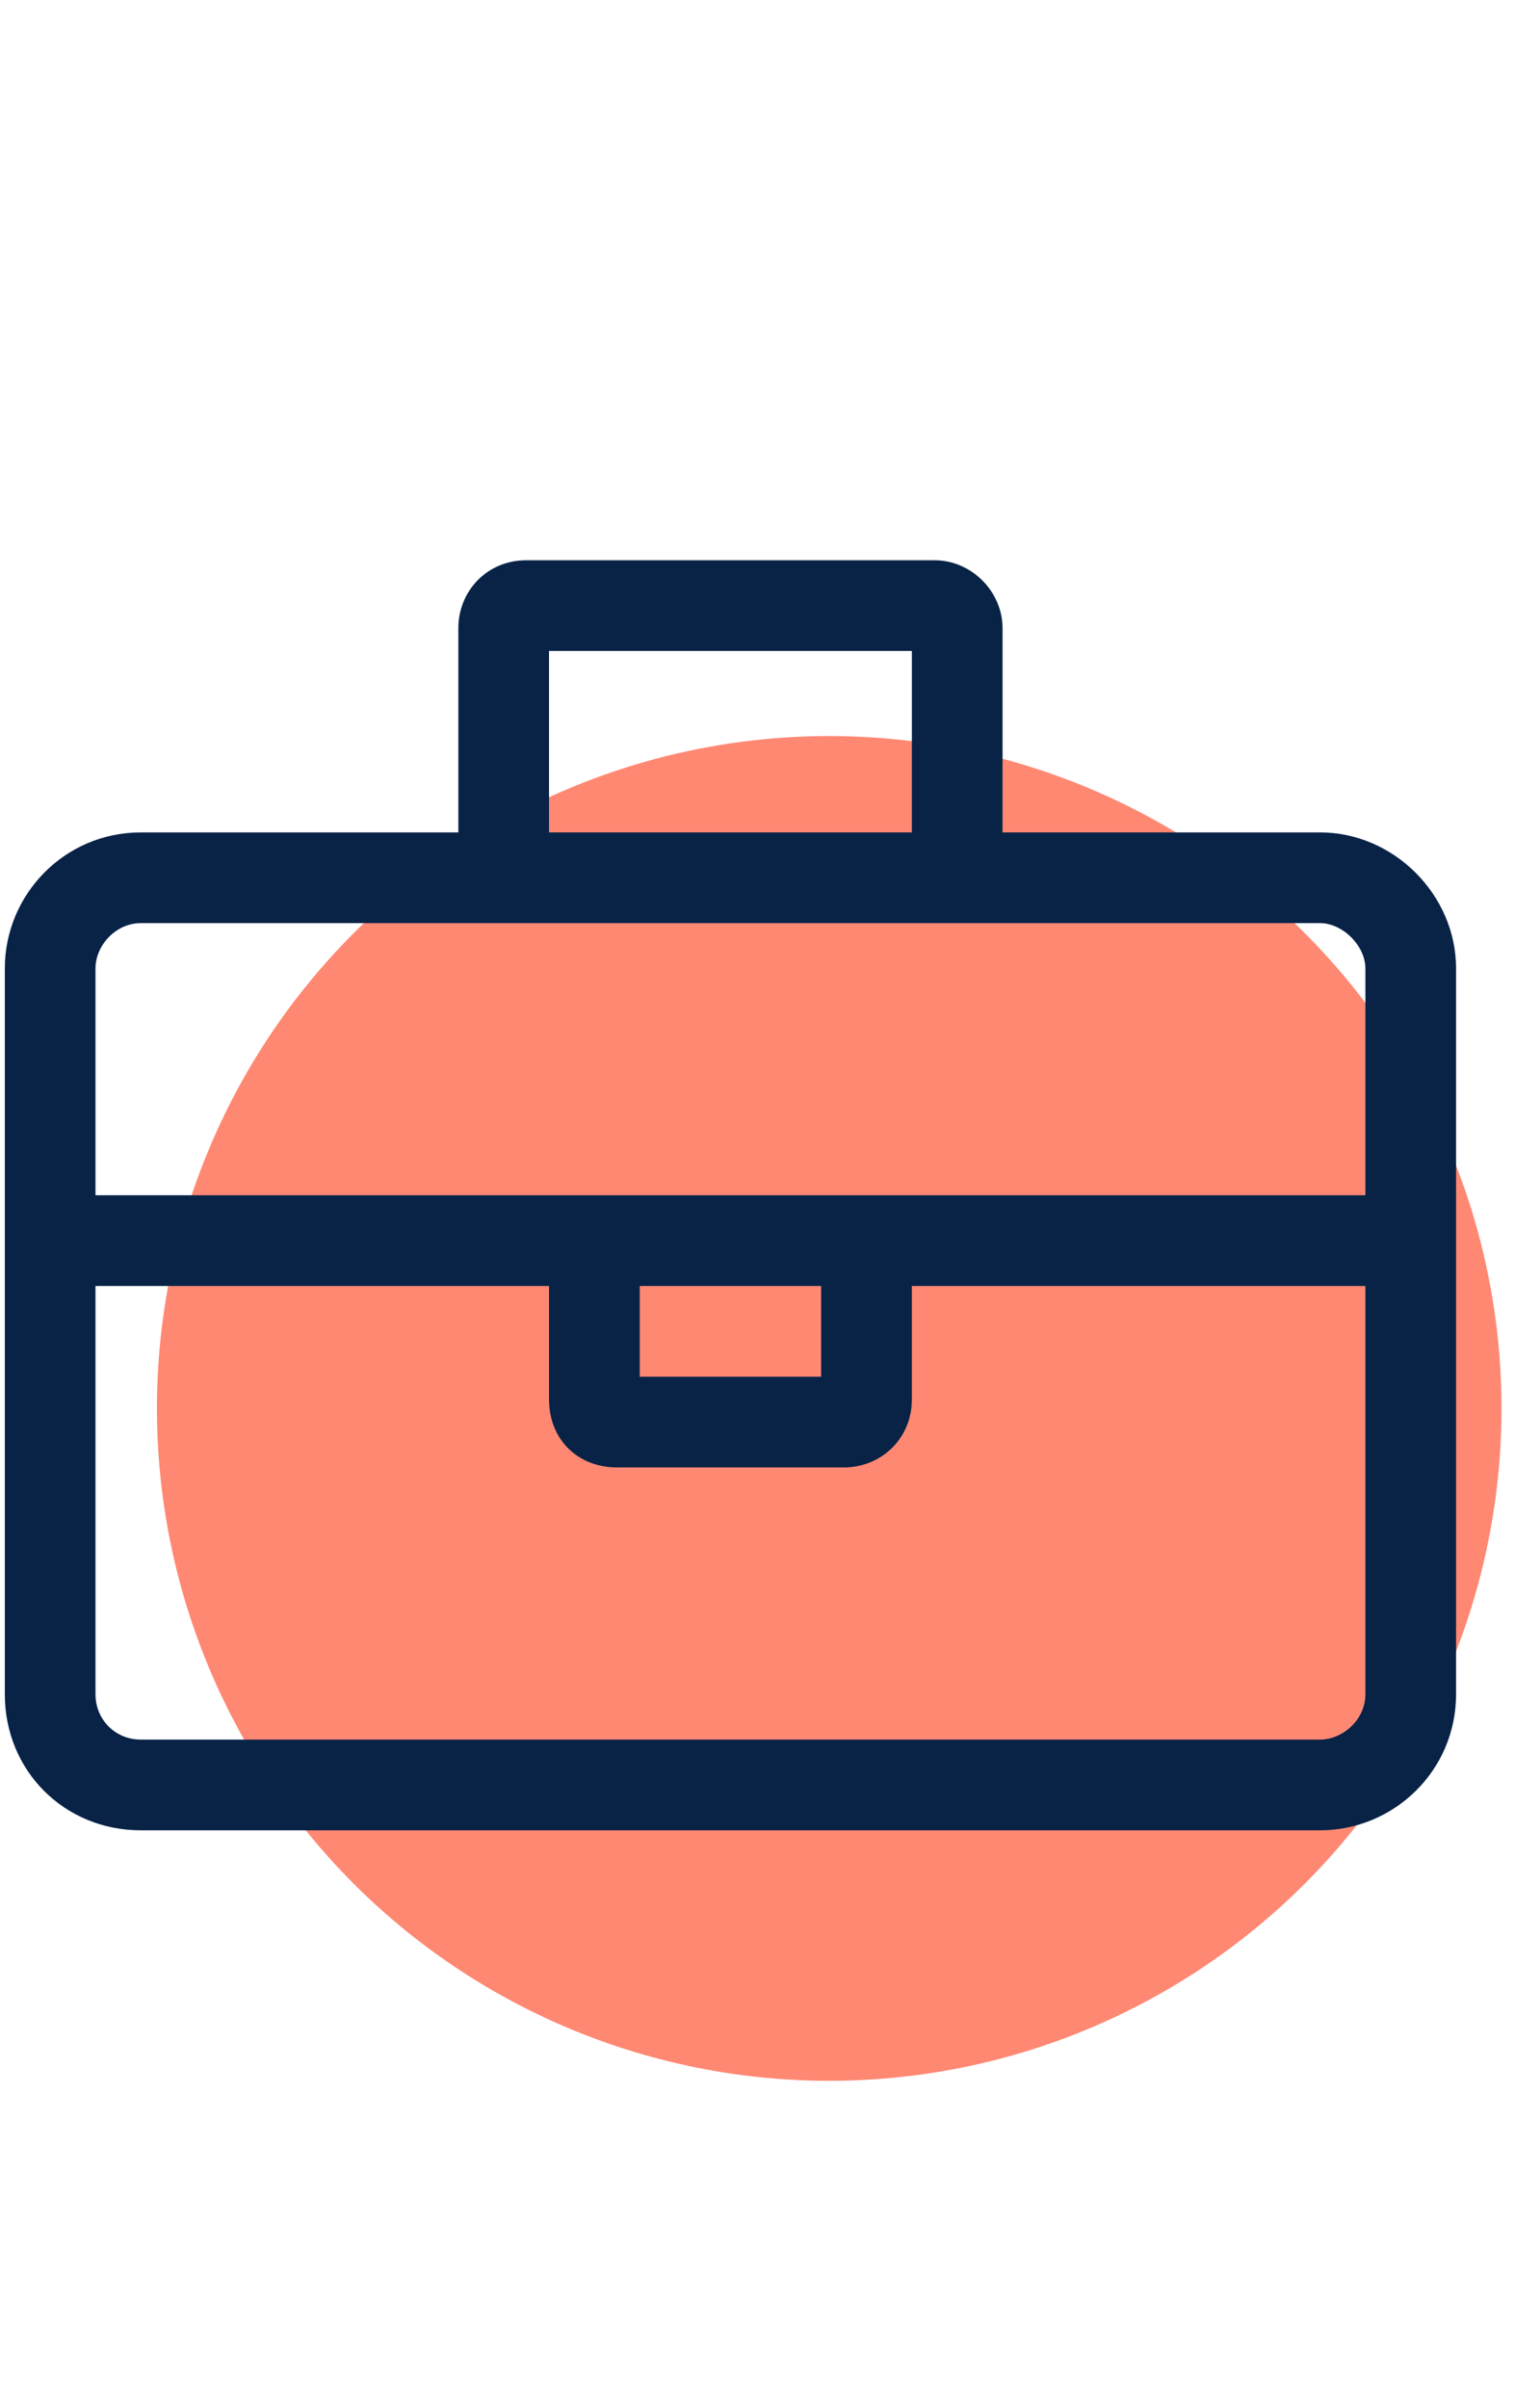
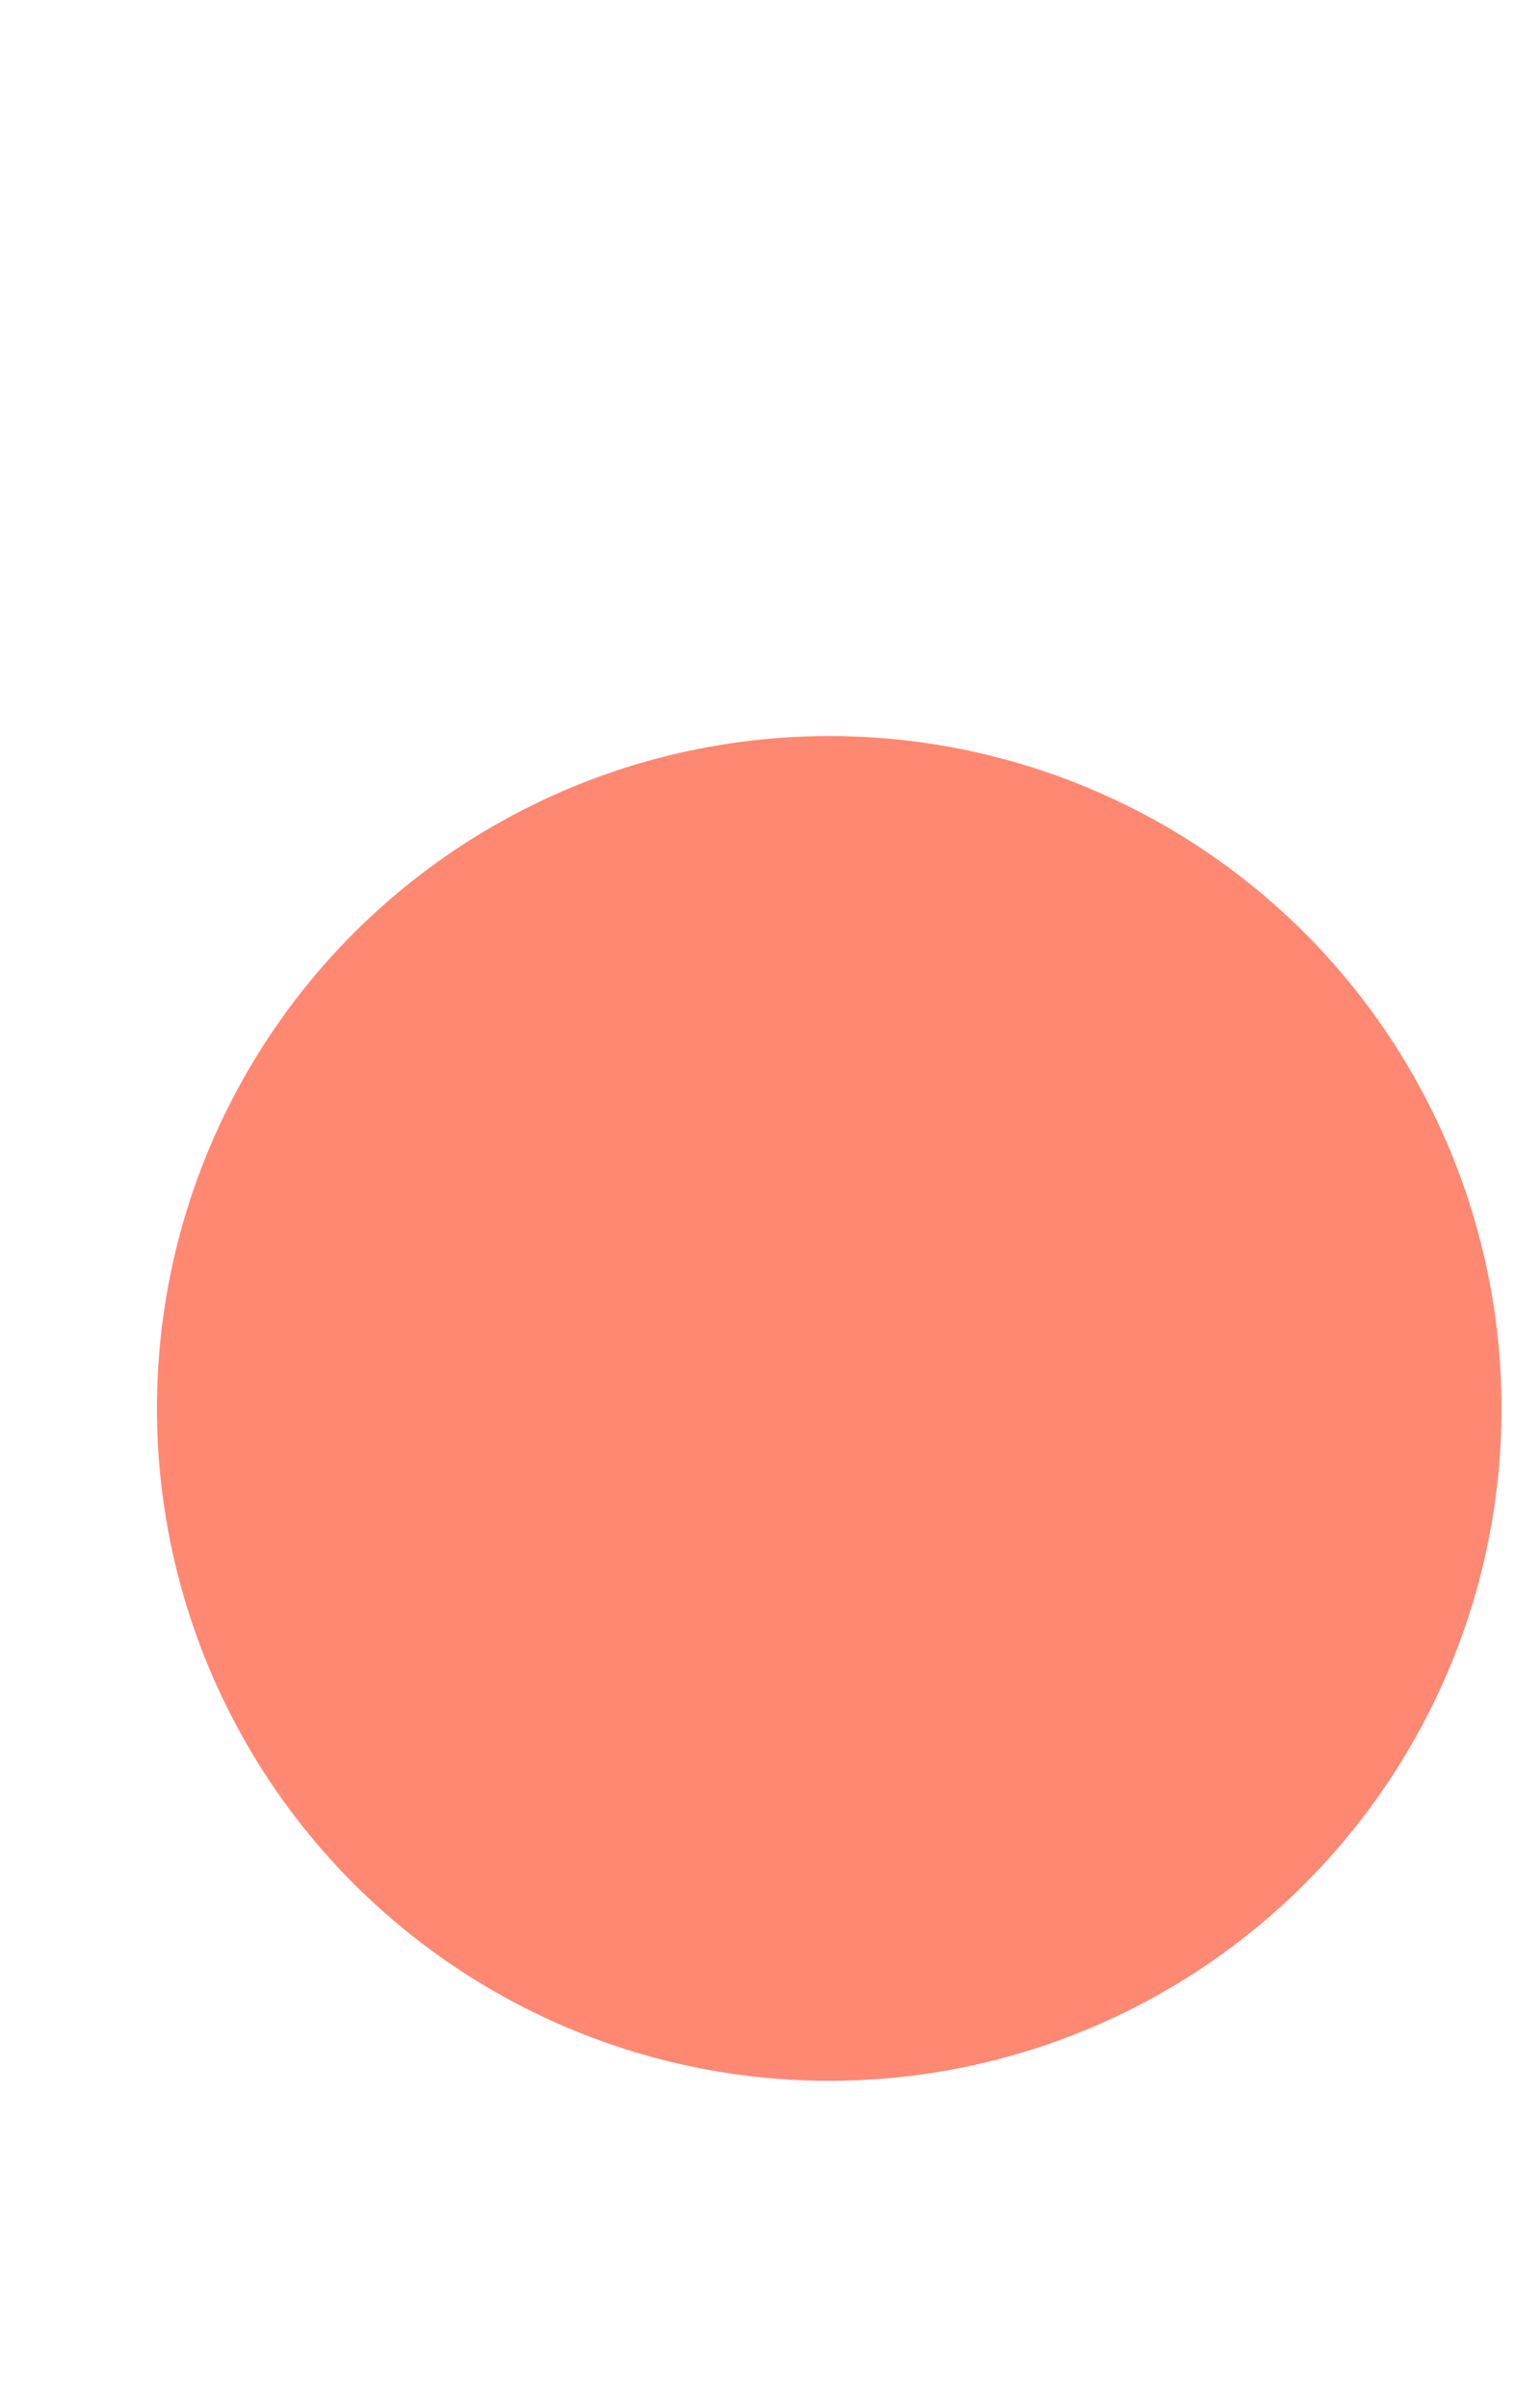
<svg xmlns="http://www.w3.org/2000/svg" width="56" height="89" viewBox="0 0 56 89" fill="none">
  <circle cx="30.651" cy="52.053" r="24.85" fill="#FF8873" />
-   <path d="M48.793 30.764C51.517 30.764 53.822 33.069 53.822 35.793V62.616C53.822 65.445 51.517 67.645 48.793 67.645H5.207C2.378 67.645 0.178 65.445 0.178 62.616V35.793C0.178 33.069 2.378 30.764 5.207 30.764H16.942V23.22C16.942 21.858 17.989 20.706 19.456 20.706H34.544C35.906 20.706 37.058 21.858 37.058 23.22V30.764H48.793ZM20.294 24.058V30.764H33.706V24.058H20.294ZM50.47 62.616V47.528H33.706V51.719C33.706 53.186 32.553 54.234 31.191 54.234H22.809C21.342 54.234 20.294 53.186 20.294 51.719V47.528H3.53V62.616C3.53 63.559 4.264 64.292 5.207 64.292H48.793C49.631 64.292 50.47 63.559 50.47 62.616ZM23.647 50.881H30.353V47.528H23.647V50.881ZM50.47 44.175V35.793C50.47 34.955 49.631 34.117 48.793 34.117H5.207C4.264 34.117 3.53 34.955 3.53 35.793V44.175H50.47Z" fill="#092347" />
</svg>